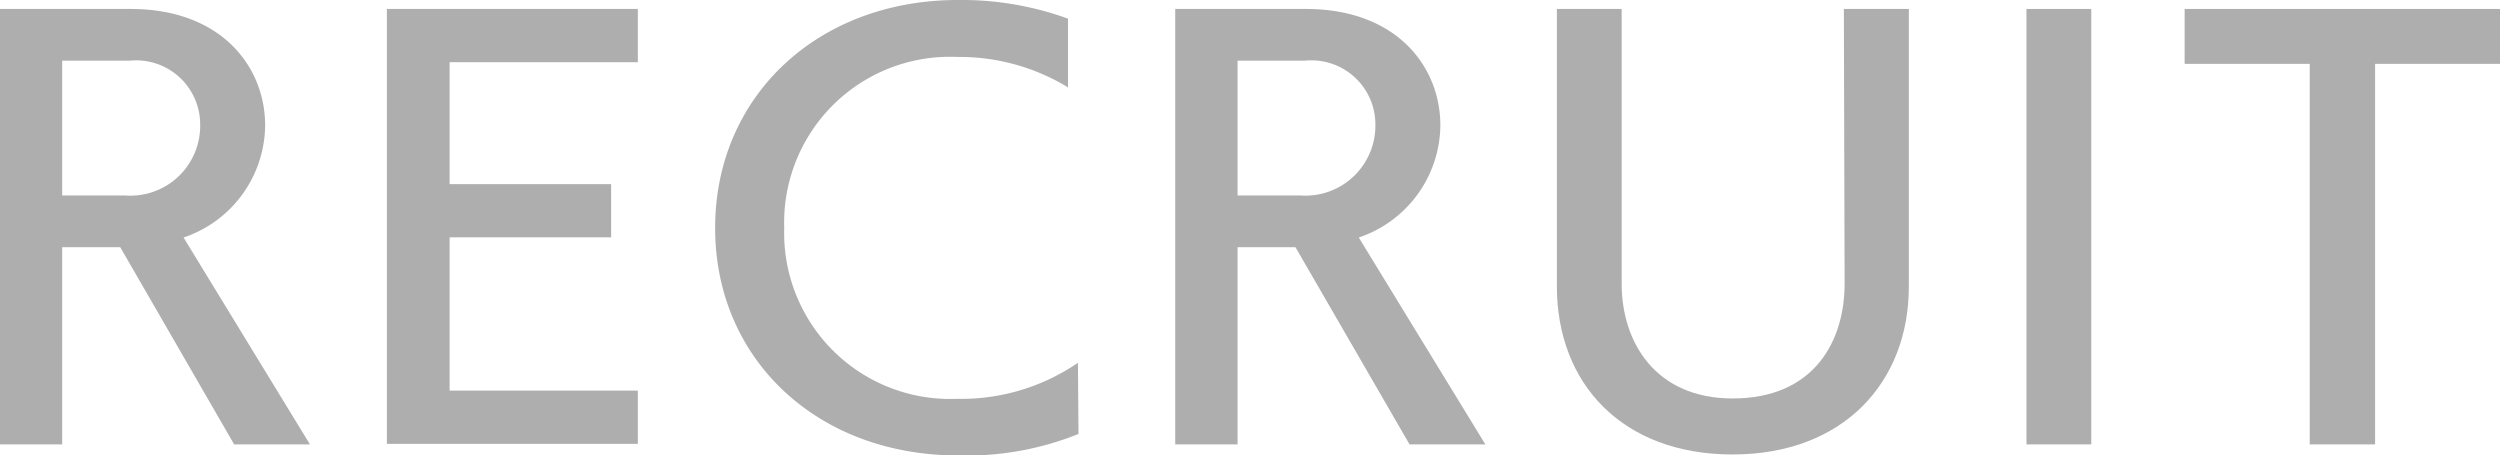
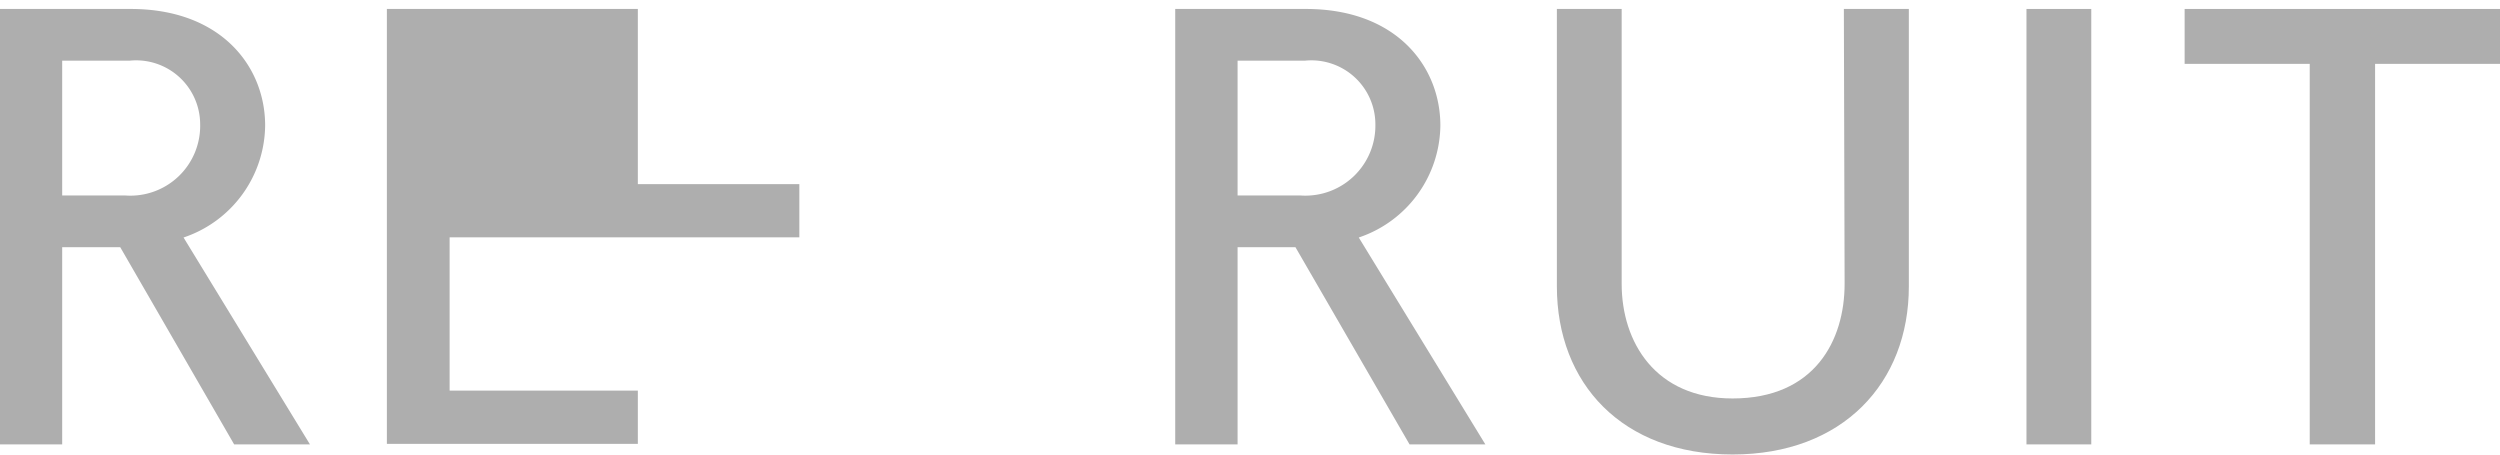
<svg xmlns="http://www.w3.org/2000/svg" viewBox="0 0 133.89 24.39">
  <defs>
    <style>.cls-1{fill:#aeaeae;}</style>
  </defs>
  <title>busi-33</title>
  <g id="Layer_2" data-name="Layer 2">
    <g id="ヘッダー_フッター" data-name="ヘッダー・フッター">
      <path class="cls-1" d="M12.54,23.8,6.44,13.24H3.33V23.8H0V.48H7c4.84,0,7.2,3.08,7.2,6.24a6.4,6.4,0,0,1-4.37,6L16.6,23.8ZM6.72,10.47a3.74,3.74,0,0,0,4-3.81A3.43,3.43,0,0,0,6.94,3.25H3.33v7.22Z" />
-       <path class="cls-1" d="M20.72,23.77V.48H34.16V3.33H24.08V9.86h8.65v2.85H24.08v8.21H34.16v2.85Z" />
-       <path class="cls-1" d="M57.76,23.24a16,16,0,0,1-6.46,1.15c-7.51,0-13-5.13-13-12.18S43.79,0,51.3,0a16.68,16.68,0,0,1,5.9,1V4.68a11.17,11.17,0,0,0-5.93-1.63A8.88,8.88,0,0,0,42,12.21a8.89,8.89,0,0,0,9.24,9.15,11.08,11.08,0,0,0,6.49-1.93Z" />
+       <path class="cls-1" d="M20.72,23.77V.48H34.16V3.33V9.86h8.65v2.85H24.08v8.21H34.16v2.85Z" />
      <path class="cls-1" d="M75.49,23.8,69.38,13.24h-3.1V23.8H62.94V.48h7c4.85,0,7.2,3.08,7.2,6.24a6.4,6.4,0,0,1-4.37,6L79.55,23.8ZM69.66,10.47a3.75,3.75,0,0,0,4-3.81,3.43,3.43,0,0,0-3.78-3.41H66.28v7.22Z" />
      <path class="cls-1" d="M98.75.48h3.48V15.34c0,5.16-3.53,9-9.44,9s-9.41-3.8-9.41-9V.48h3.47V15.2c0,3.14,1.82,6.14,5.94,6.14,4.4,0,6-3.11,6-6.14Z" />
      <path class="cls-1" d="M108.53,23.8V.48H112V23.8Z" />
      <path class="cls-1" d="M123.7,23.8V3.42H117V.48h16.94V3.42h-6.74V23.8Z" />
    </g>
  </g>
</svg>